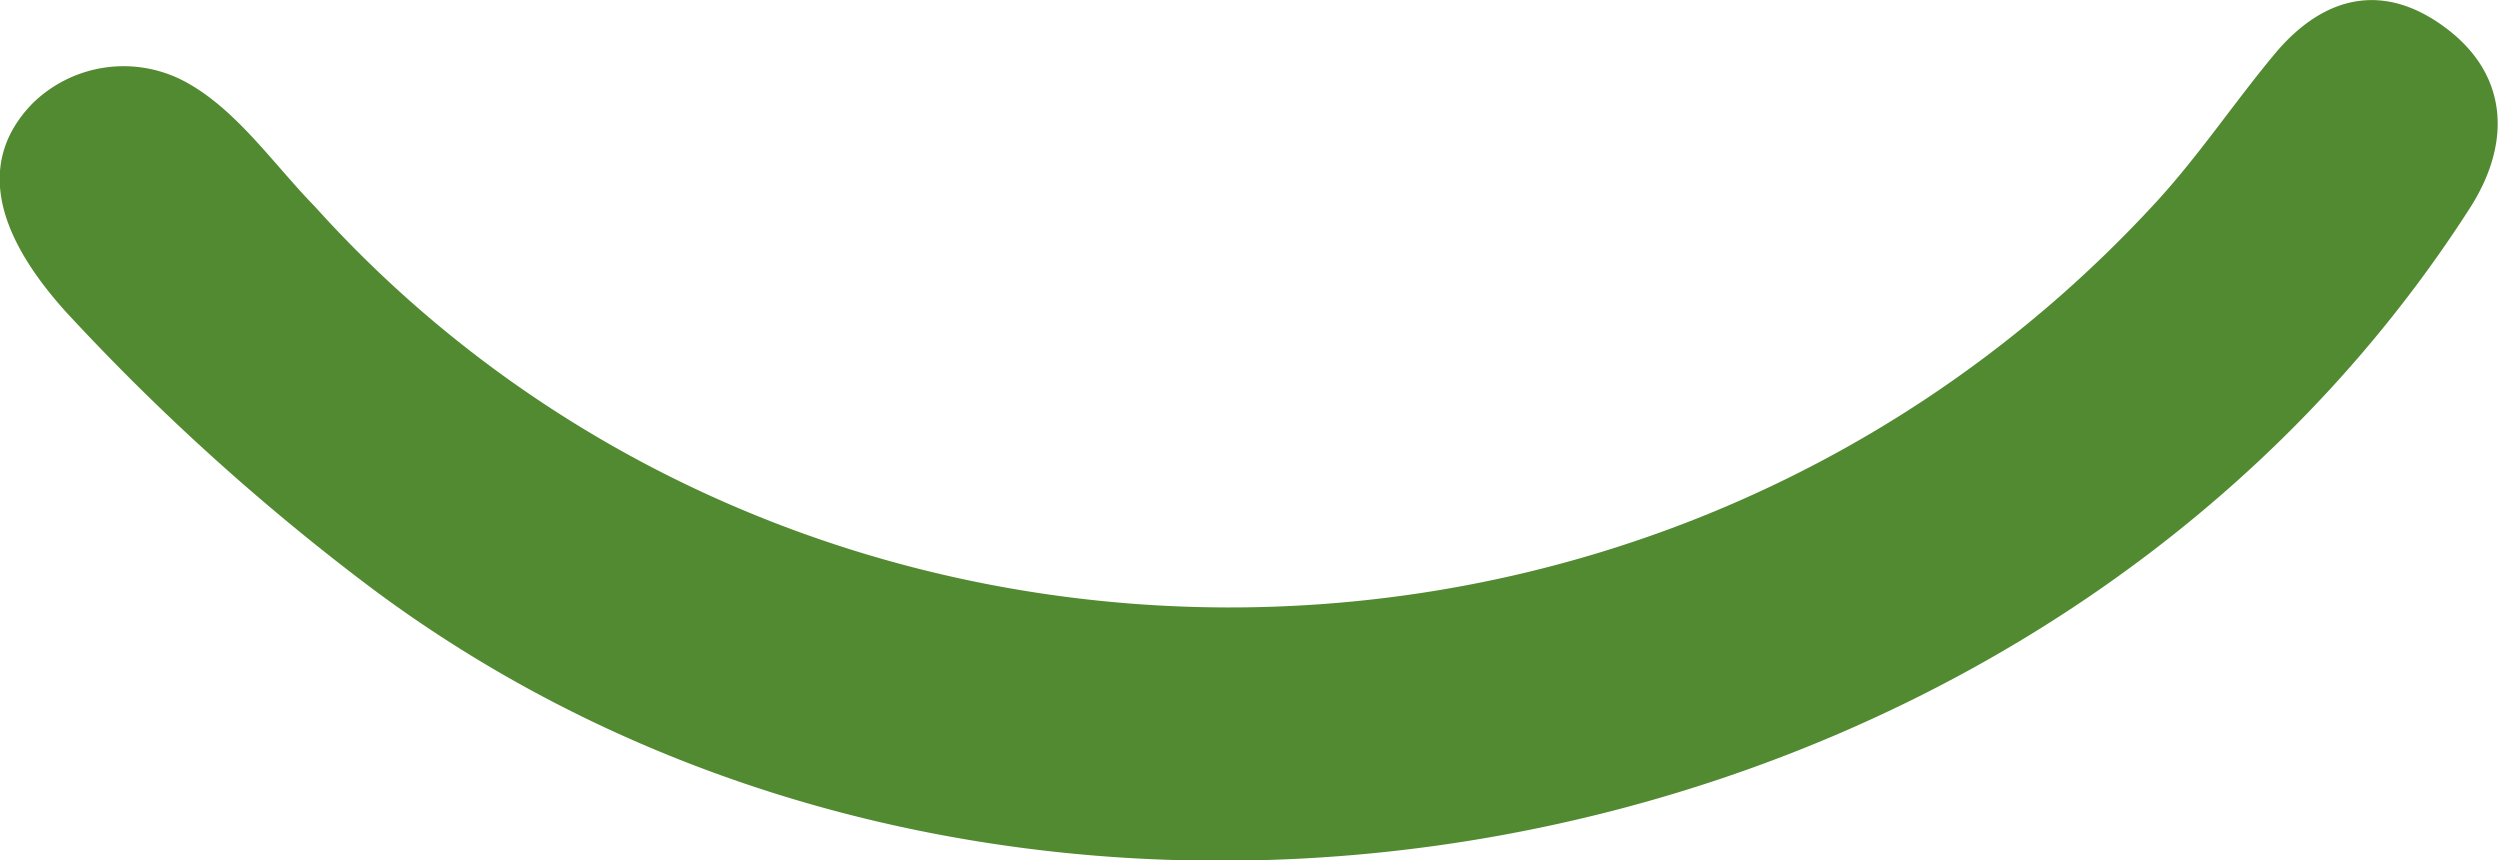
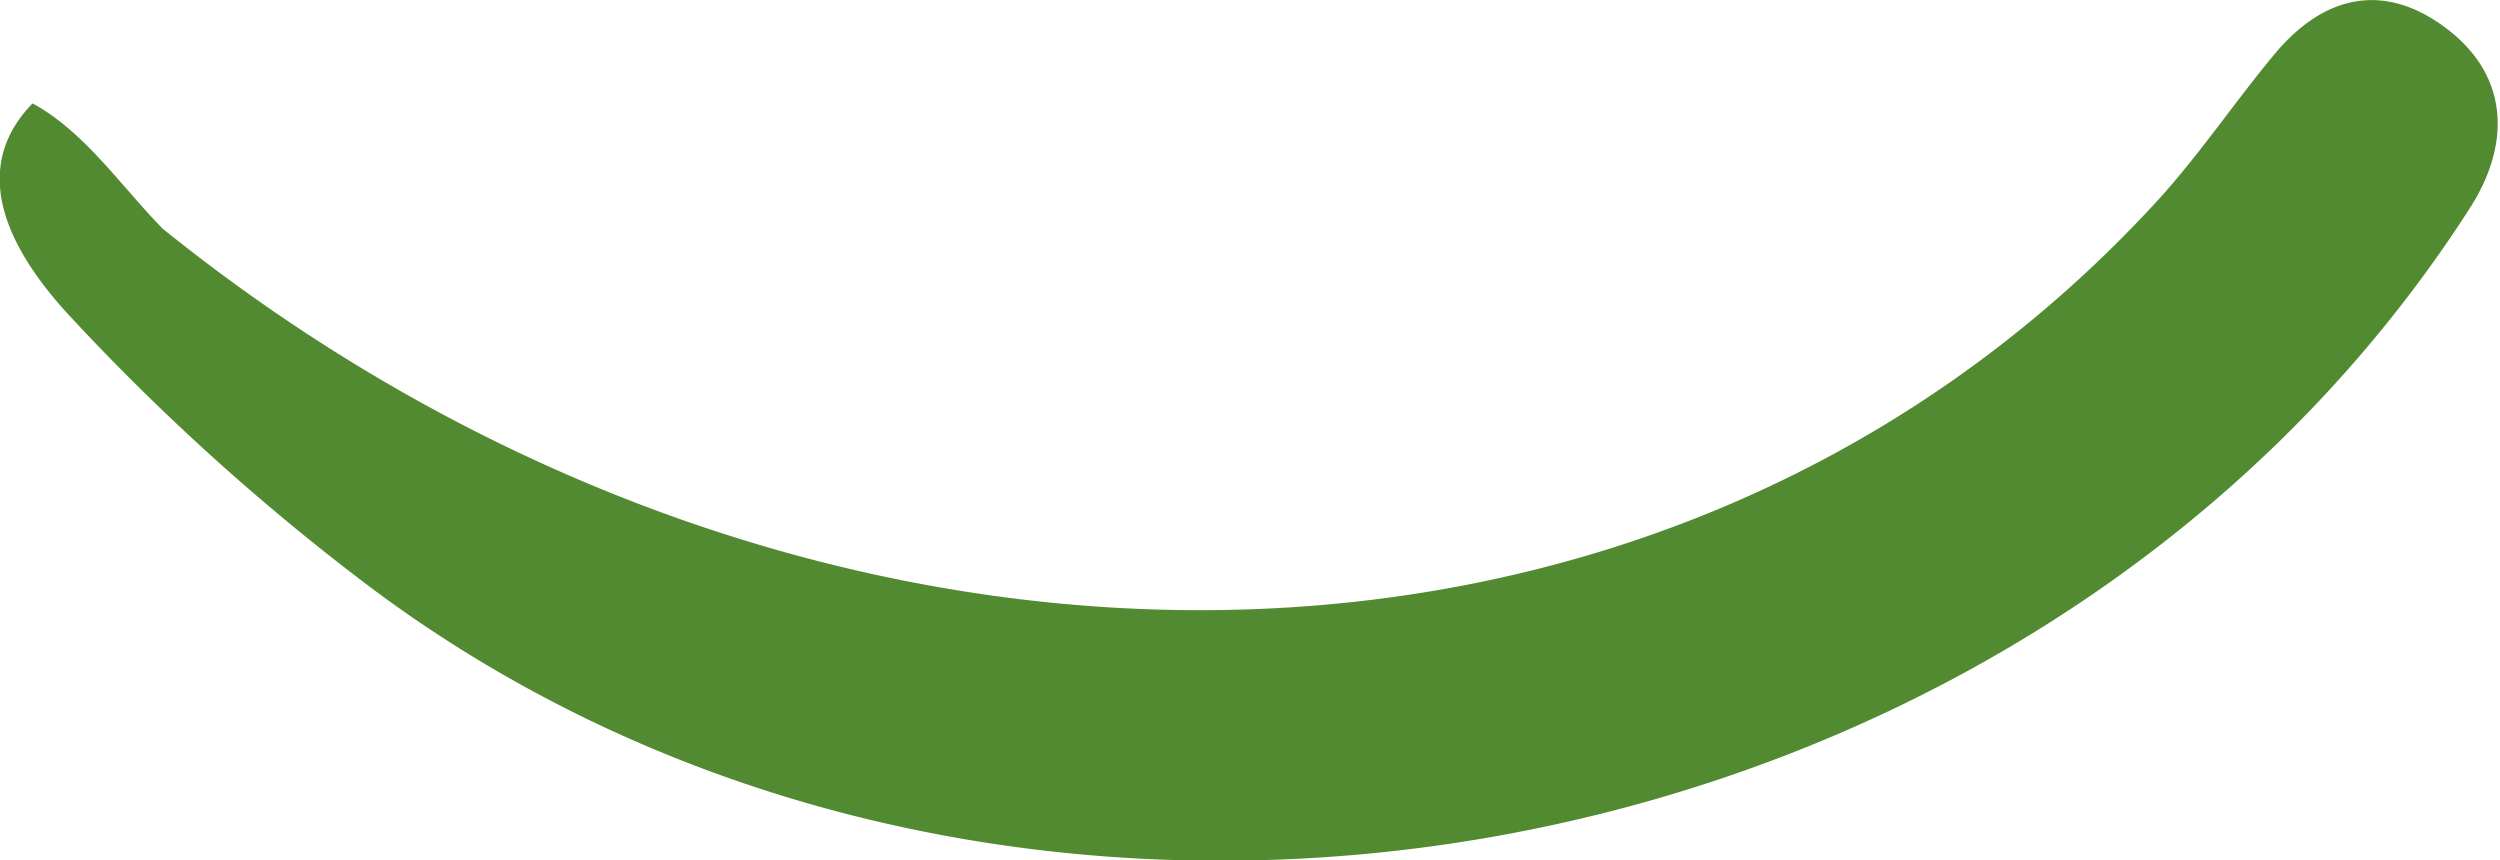
<svg xmlns="http://www.w3.org/2000/svg" viewBox="0 0 76.87 26.45">
  <defs>
    <style>.cls-1{fill:#528a31;}</style>
  </defs>
  <title>forme-vertFichier 3</title>
  <g id="Calque_2" data-name="Calque 2">
    <g id="Calque_1-2" data-name="Calque 1">
-       <path class="cls-1" d="M1 3.18a4 4 0 014.69-.67c1.58.85 2.71 2.53 4 3.85C24.34 22.62 50.88 23 66.31 6.2 67.64 4.75 68.74 3.09 70 1.59c1.5-1.75 3.33-2.15 5.23-.71s2 3.53.7 5.54C62.55 27.26 31.55 33 11.54 18.17A70.16 70.16.0 012 9.56C-.52 6.75-.45 4.67 1 3.18z" />
+       <path class="cls-1" d="M1 3.18c1.58.85 2.71 2.53 4 3.85C24.34 22.62 50.88 23 66.31 6.2 67.64 4.75 68.74 3.09 70 1.59c1.5-1.75 3.33-2.15 5.23-.71s2 3.53.7 5.54C62.55 27.26 31.55 33 11.54 18.17A70.16 70.16.0 012 9.56C-.52 6.75-.45 4.67 1 3.18z" />
    </g>
  </g>
</svg>